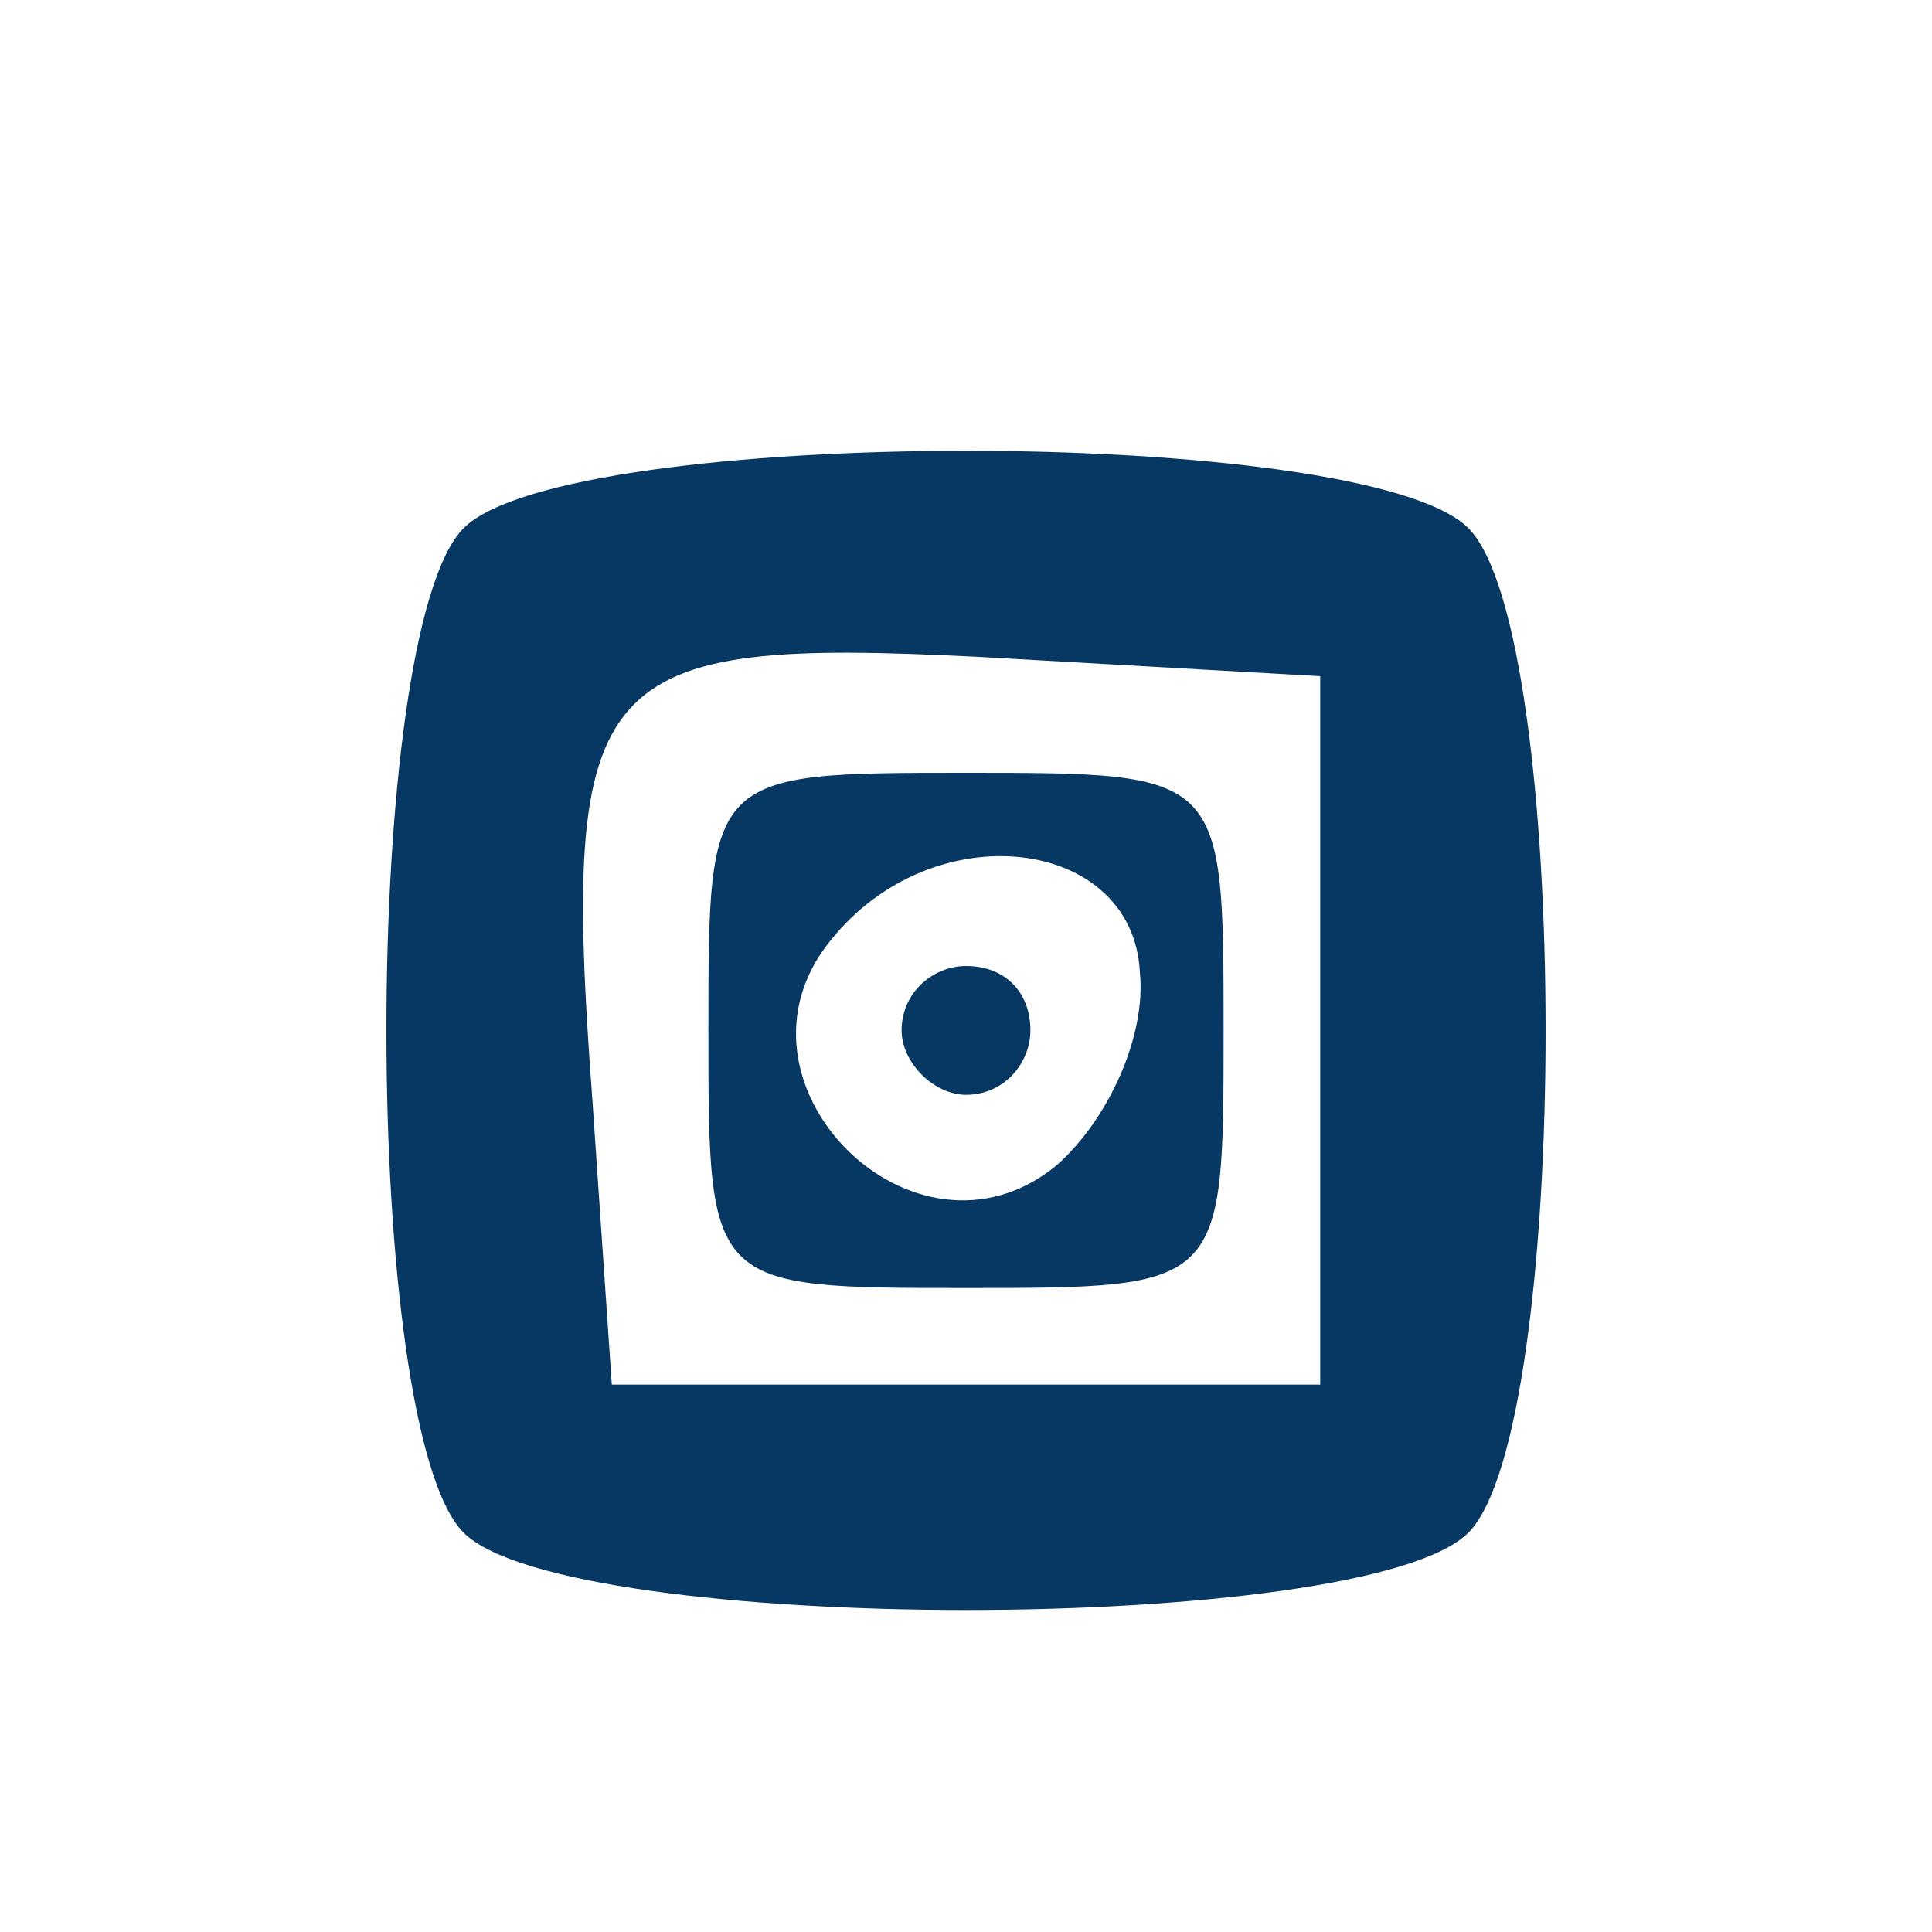
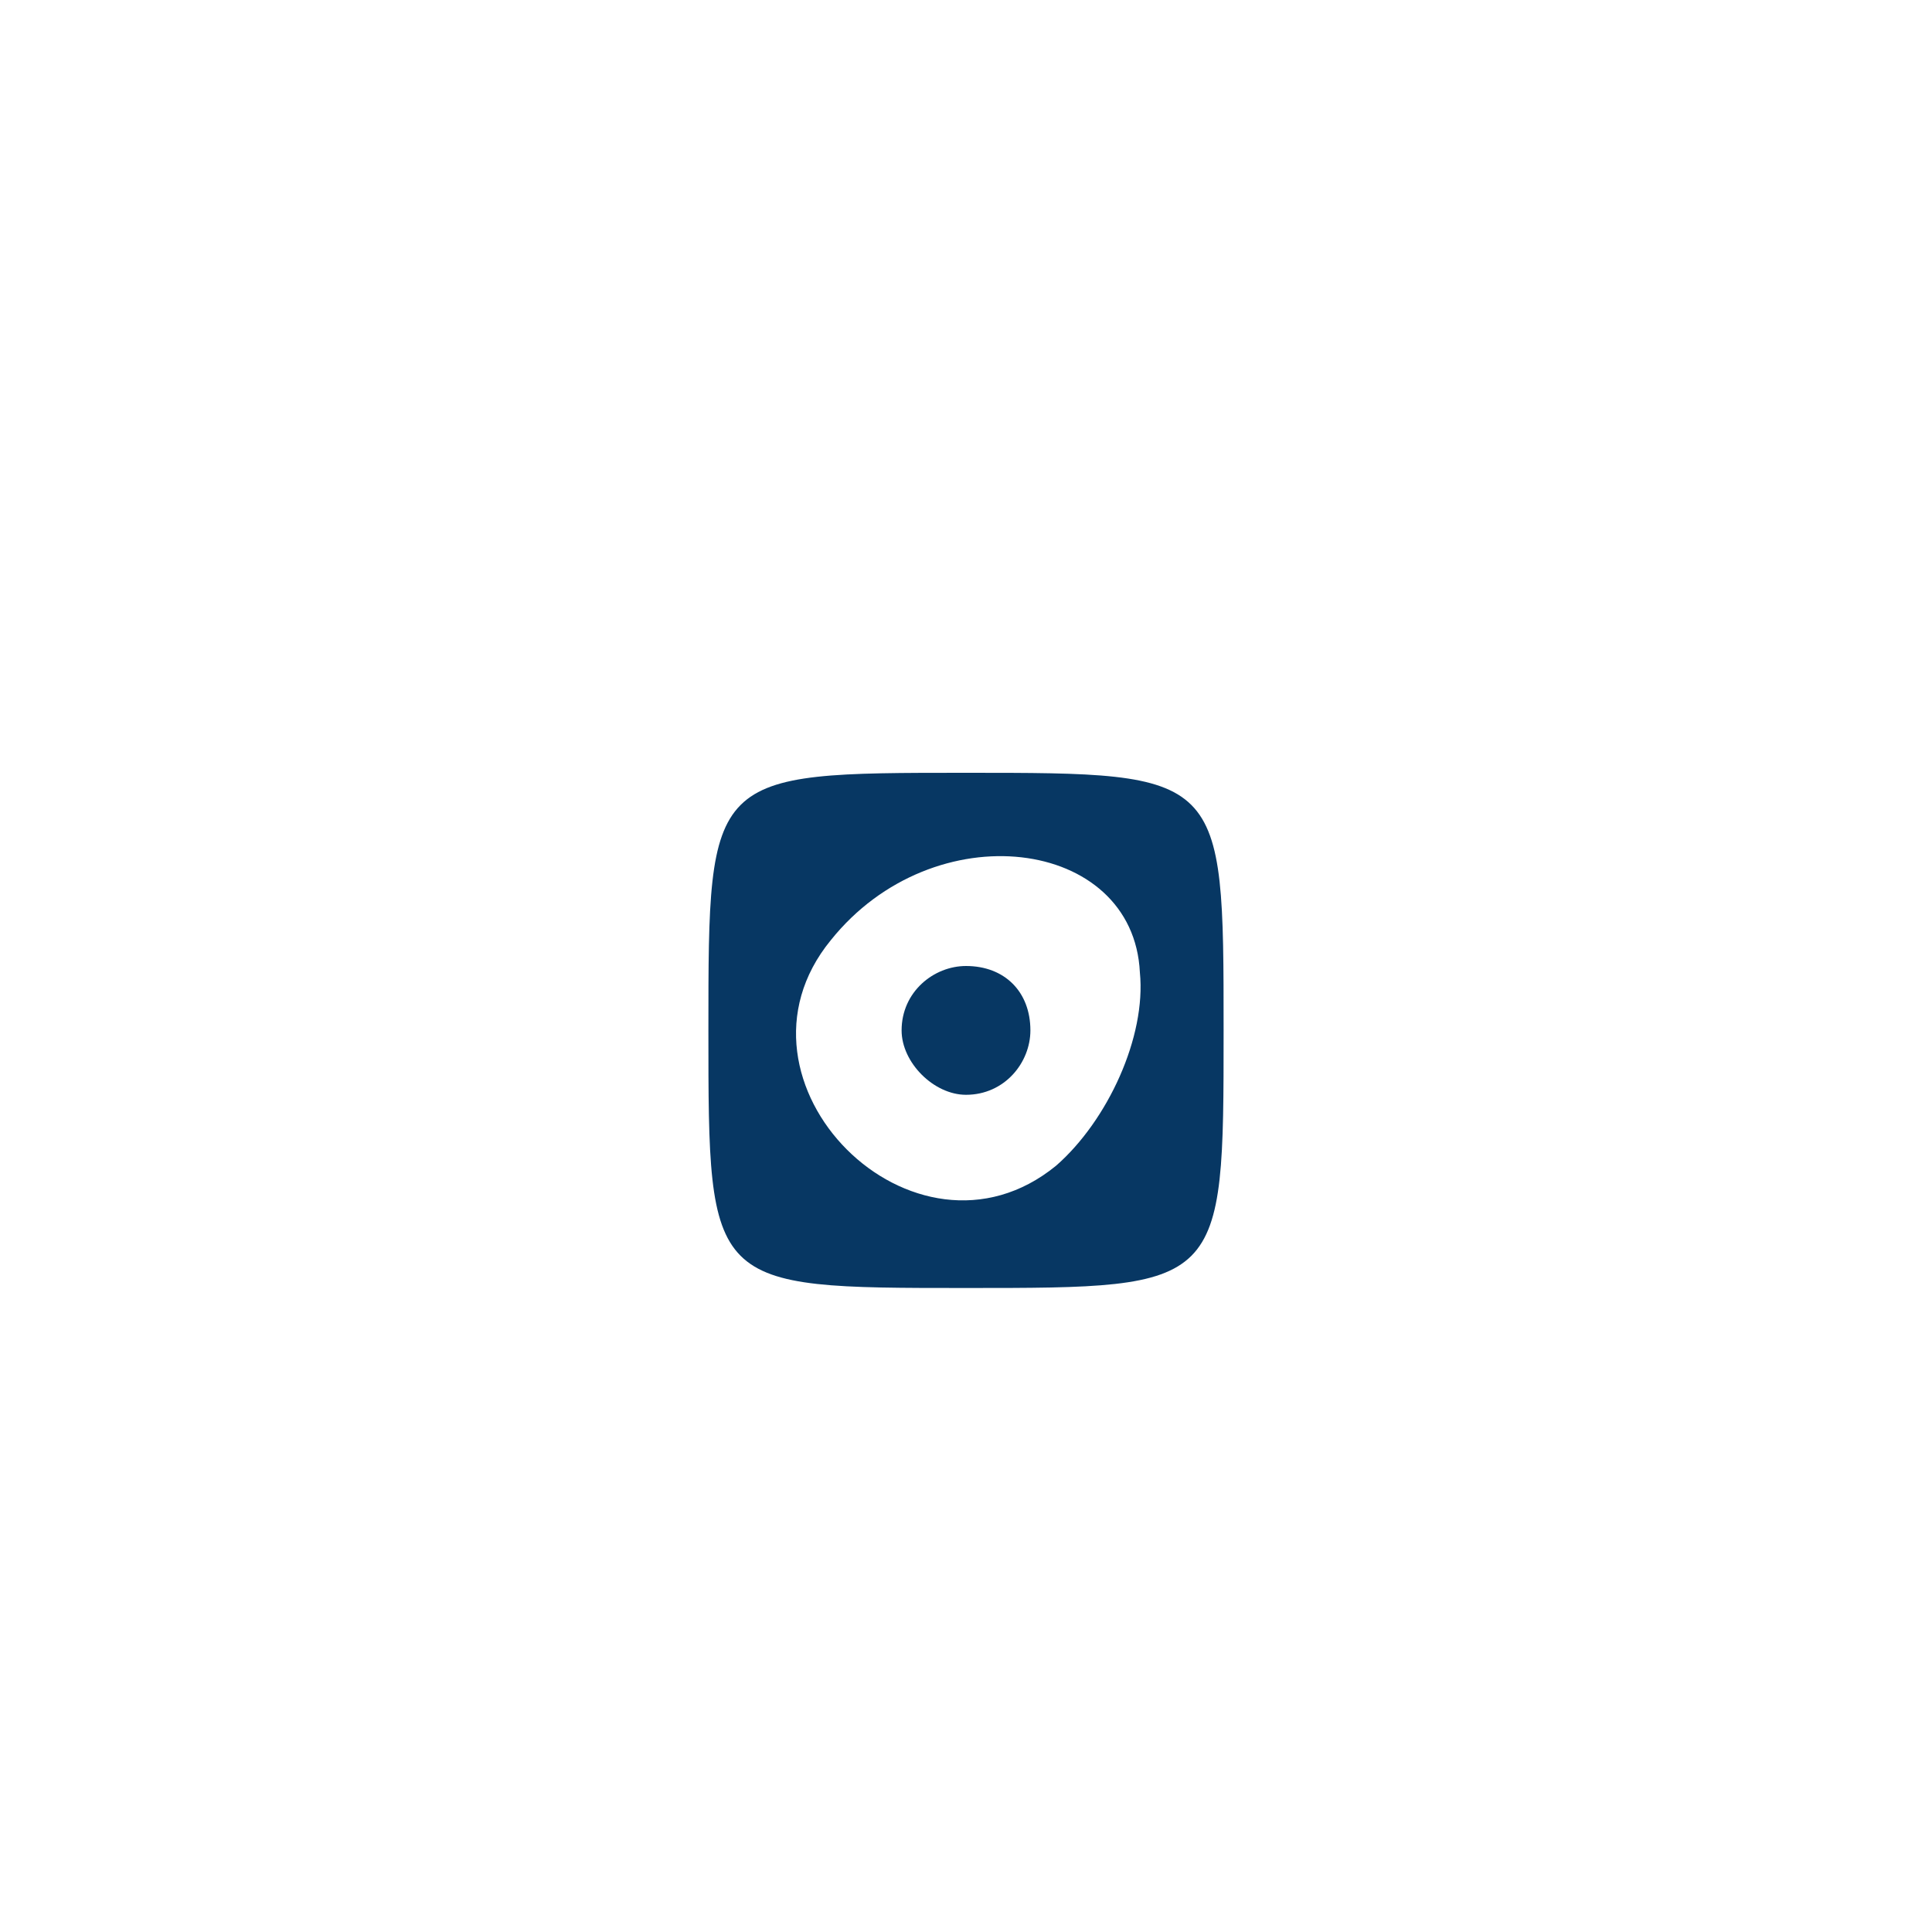
<svg xmlns="http://www.w3.org/2000/svg" version="1.0" width="30pt" height="30pt" viewBox="0 0 30 30" preserveAspectRatio="xMidYMid meet">
  <g transform="translate(0,30) scale(0.1,-0.1)" fill="#073763" stroke="none">
-     <path d="M72 218 c-16 -16 -16 -140 0 -156 16 -16 140 -16 156 0 16 16 16 140 0 156 -16 16 -140 16 -156 0z m133 -78 l0 -55 -55 0 -55 0 -3 44 c-5 67 0 72 60 69 l53 -3 0 -55z" />
    <path d="M110 140 c0 -40 0 -40 40 -40 40 0 40 0 40 40 0 40 0 40 -40 40 -40 0 -40 0 -40 -40z m67 9 c1 -10 -5 -23 -13 -30 -22 -18 -53 13 -35 35 16 20 47 16 48 -5z" />
    <path d="M140 140 c0 -5 5 -10 10 -10 6 0 10 5 10 10 0 6 -4 10 -10 10 -5 0 -10 -4 -10 -10z" />
  </g>
</svg>